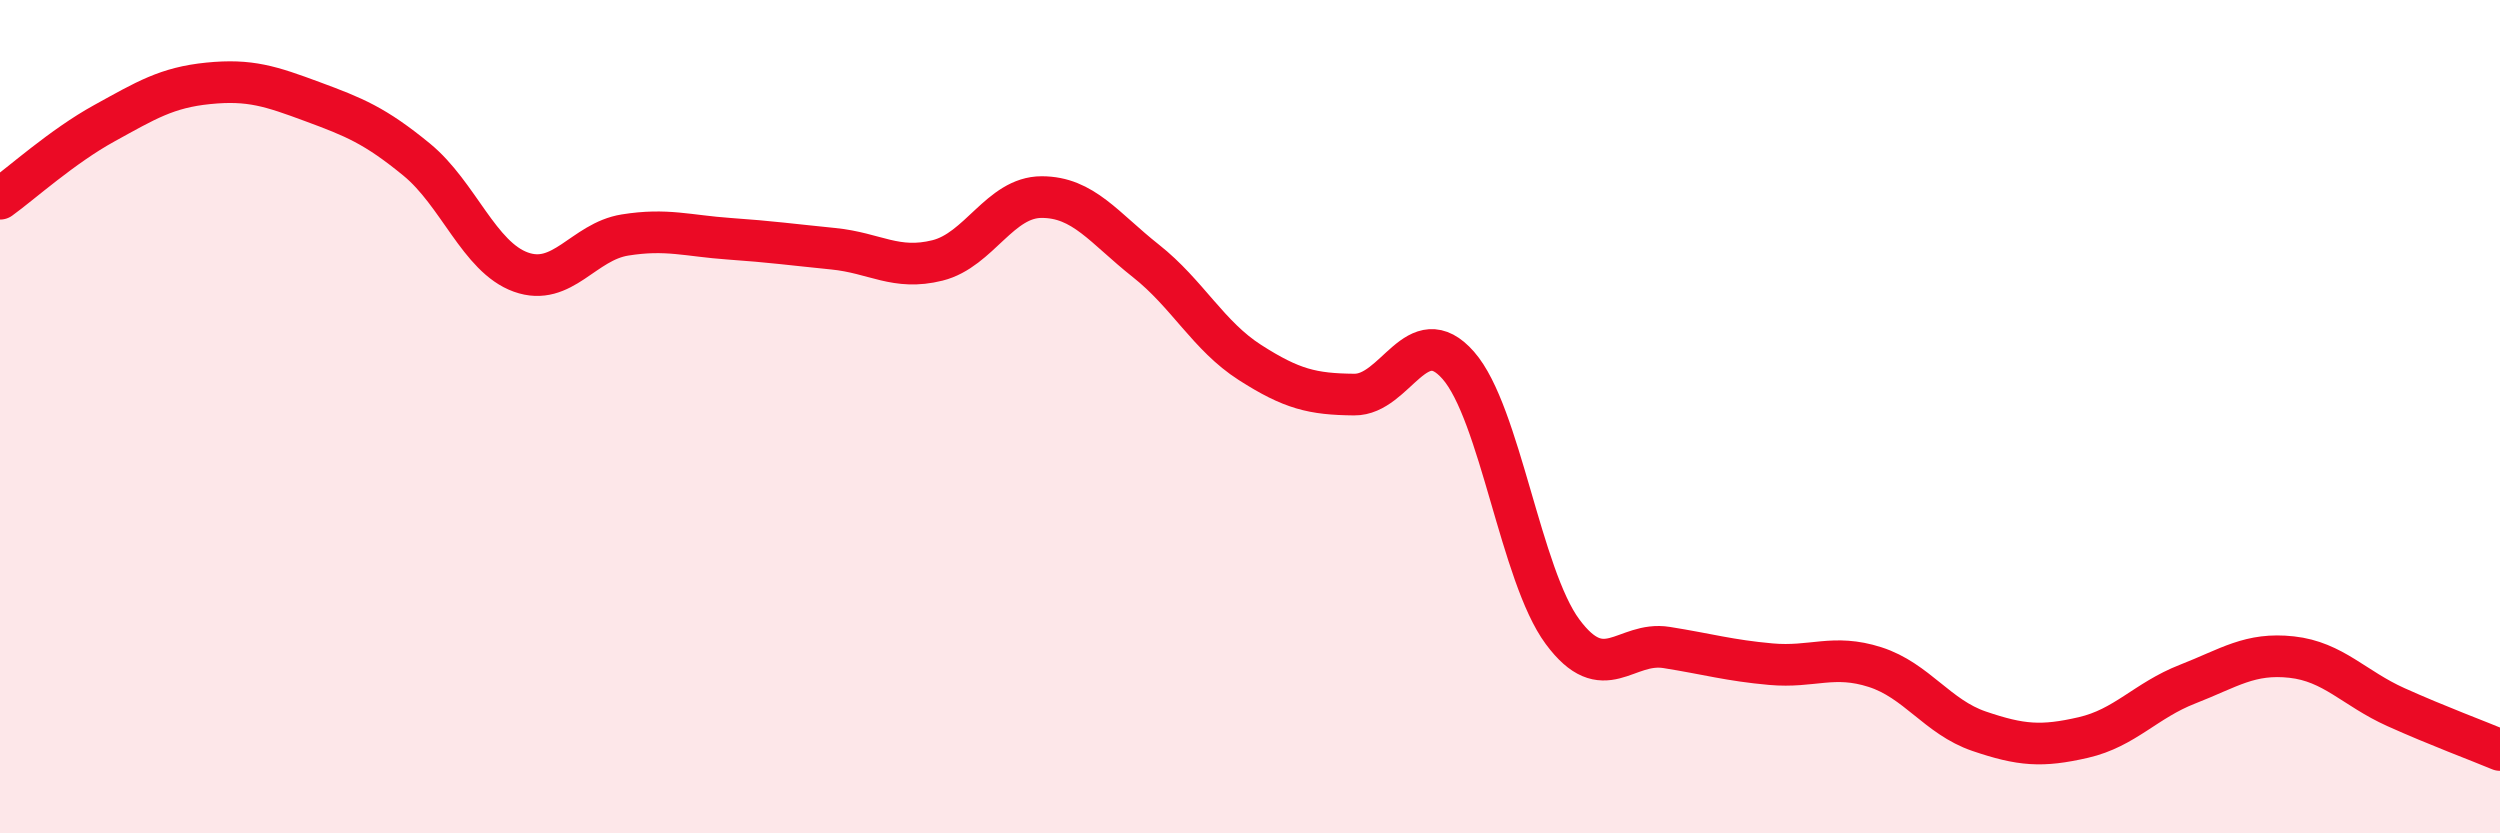
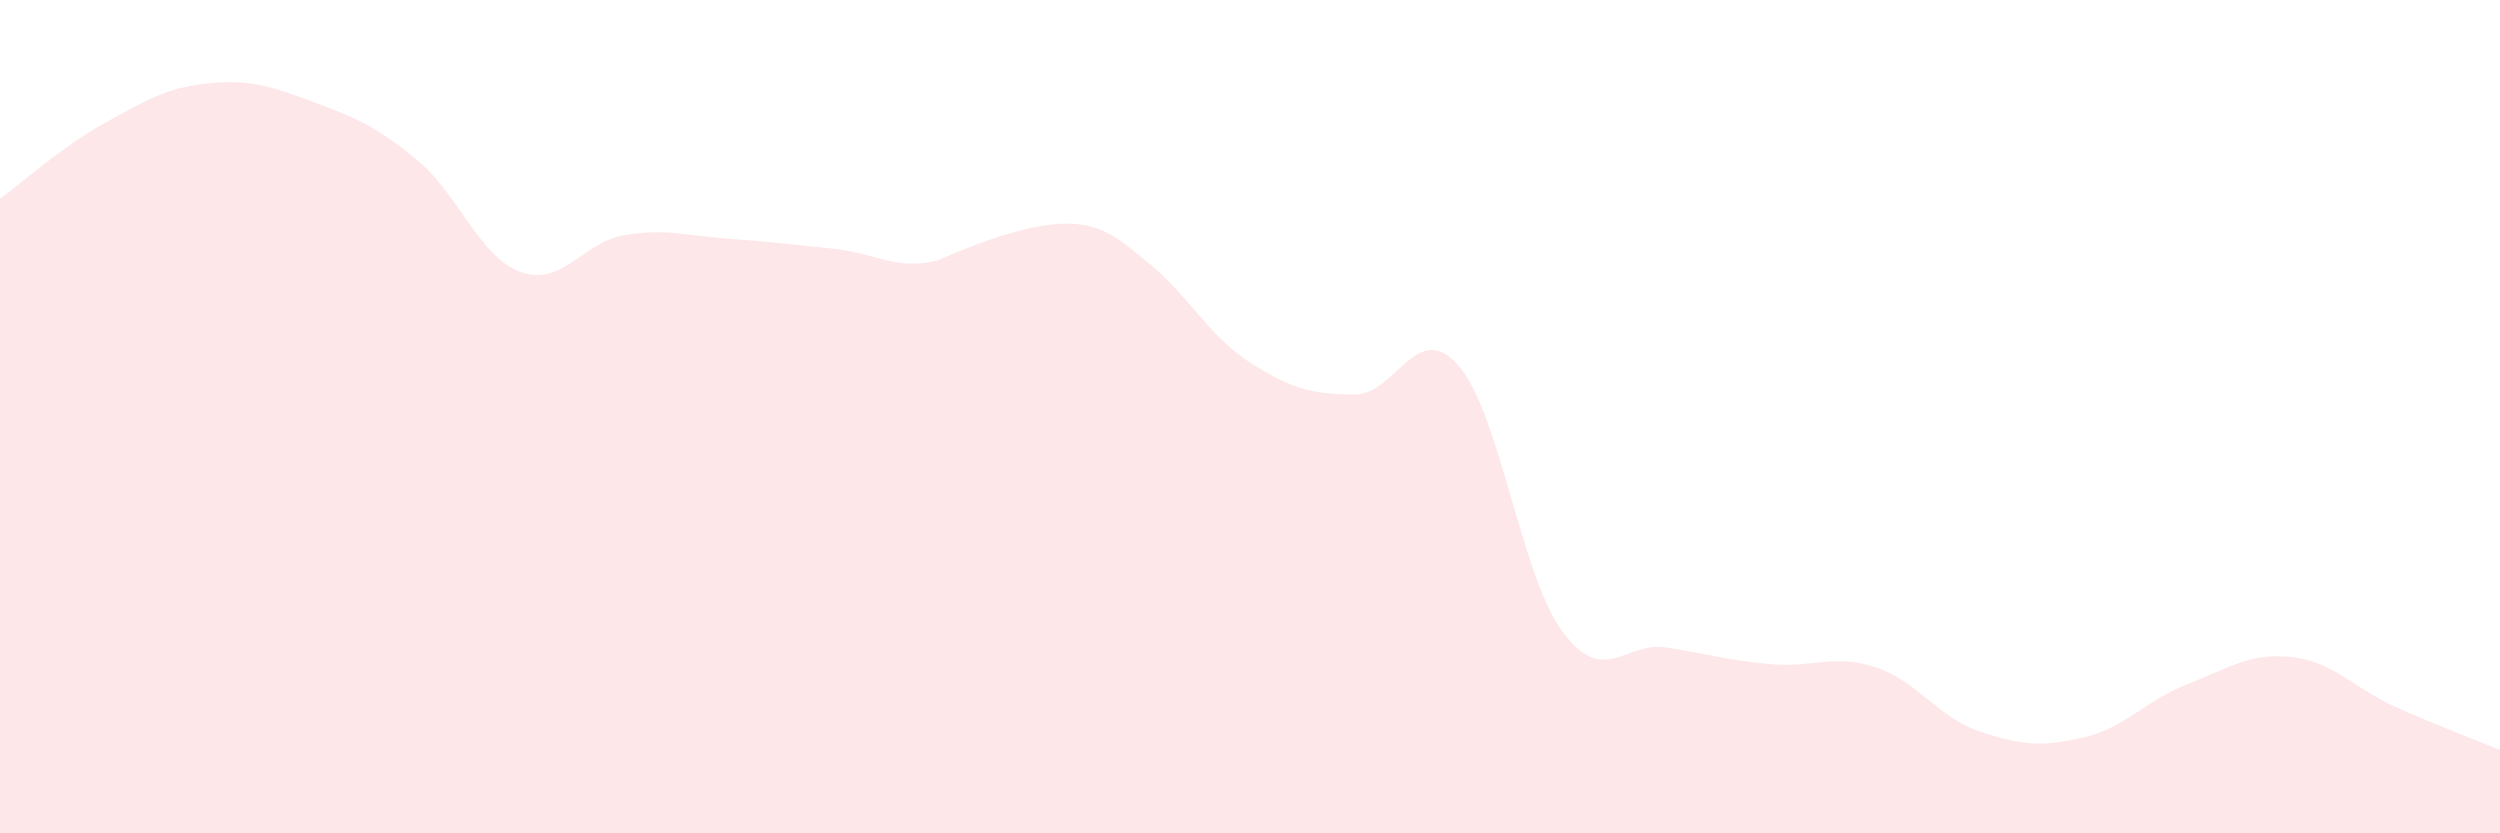
<svg xmlns="http://www.w3.org/2000/svg" width="60" height="20" viewBox="0 0 60 20">
-   <path d="M 0,4.77 C 0.5,4.41 1.5,3.51 2.5,2.96 C 3.5,2.41 4,2.1 5,2 C 6,1.9 6.5,2.07 7.5,2.44 C 8.5,2.81 9,3.01 10,3.83 C 11,4.65 11.5,6.17 12.5,6.53 C 13.5,6.89 14,5.8 15,5.64 C 16,5.48 16.5,5.66 17.5,5.73 C 18.5,5.8 19,5.87 20,5.97 C 21,6.07 21.5,6.5 22.5,6.25 C 23.5,6 24,4.73 25,4.73 C 26,4.73 26.5,5.47 27.5,6.26 C 28.5,7.05 29,8.06 30,8.7 C 31,9.34 31.5,9.46 32.5,9.47 C 33.5,9.48 34,7.63 35,8.77 C 36,9.91 36.5,13.81 37.5,15.16 C 38.5,16.51 39,15.38 40,15.54 C 41,15.7 41.5,15.85 42.5,15.94 C 43.5,16.03 44,15.69 45,16.01 C 46,16.33 46.5,17.21 47.5,17.55 C 48.5,17.89 49,17.93 50,17.7 C 51,17.47 51.5,16.81 52.5,16.42 C 53.5,16.03 54,15.66 55,15.77 C 56,15.88 56.5,16.52 57.5,16.97 C 58.5,17.42 59.5,17.79 60,18L60 20L0 20Z" fill="#EB0A25" opacity="0.1" stroke-linecap="round" stroke-linejoin="round" />
-   <path d="M 0,4.77 C 0.5,4.41 1.5,3.51 2.5,2.96 C 3.5,2.41 4,2.1 5,2 C 6,1.9 6.5,2.07 7.5,2.44 C 8.5,2.81 9,3.01 10,3.83 C 11,4.65 11.5,6.17 12.5,6.53 C 13.5,6.89 14,5.8 15,5.64 C 16,5.48 16.5,5.66 17.5,5.73 C 18.5,5.8 19,5.87 20,5.97 C 21,6.07 21.5,6.5 22.5,6.25 C 23.5,6 24,4.73 25,4.73 C 26,4.73 26.5,5.47 27.5,6.26 C 28.5,7.05 29,8.06 30,8.7 C 31,9.34 31.5,9.46 32.5,9.47 C 33.5,9.48 34,7.63 35,8.77 C 36,9.91 36.5,13.81 37.5,15.16 C 38.5,16.51 39,15.38 40,15.54 C 41,15.7 41.5,15.85 42.5,15.94 C 43.5,16.03 44,15.69 45,16.01 C 46,16.33 46.5,17.21 47.5,17.55 C 48.5,17.89 49,17.93 50,17.7 C 51,17.47 51.5,16.81 52.5,16.42 C 53.5,16.03 54,15.66 55,15.77 C 56,15.88 56.5,16.52 57.5,16.97 C 58.5,17.42 59.5,17.79 60,18" stroke="#EB0A25" stroke-width="1" fill="none" stroke-linecap="round" stroke-linejoin="round" />
+   <path d="M 0,4.77 C 0.5,4.41 1.5,3.51 2.5,2.96 C 3.5,2.41 4,2.1 5,2 C 6,1.9 6.5,2.07 7.5,2.44 C 8.5,2.81 9,3.01 10,3.83 C 11,4.65 11.5,6.17 12.5,6.53 C 13.5,6.89 14,5.8 15,5.64 C 16,5.48 16.5,5.66 17.5,5.73 C 18.5,5.8 19,5.87 20,5.97 C 21,6.07 21.5,6.5 22.5,6.25 C 26,4.73 26.5,5.47 27.5,6.26 C 28.5,7.05 29,8.06 30,8.7 C 31,9.34 31.5,9.46 32.5,9.47 C 33.5,9.48 34,7.63 35,8.77 C 36,9.91 36.5,13.81 37.5,15.16 C 38.5,16.51 39,15.38 40,15.54 C 41,15.7 41.5,15.85 42.5,15.94 C 43.5,16.03 44,15.69 45,16.01 C 46,16.33 46.5,17.21 47.5,17.55 C 48.5,17.89 49,17.93 50,17.7 C 51,17.47 51.5,16.81 52.5,16.42 C 53.5,16.03 54,15.66 55,15.77 C 56,15.88 56.5,16.52 57.5,16.97 C 58.5,17.42 59.5,17.79 60,18L60 20L0 20Z" fill="#EB0A25" opacity="0.1" stroke-linecap="round" stroke-linejoin="round" />
</svg>